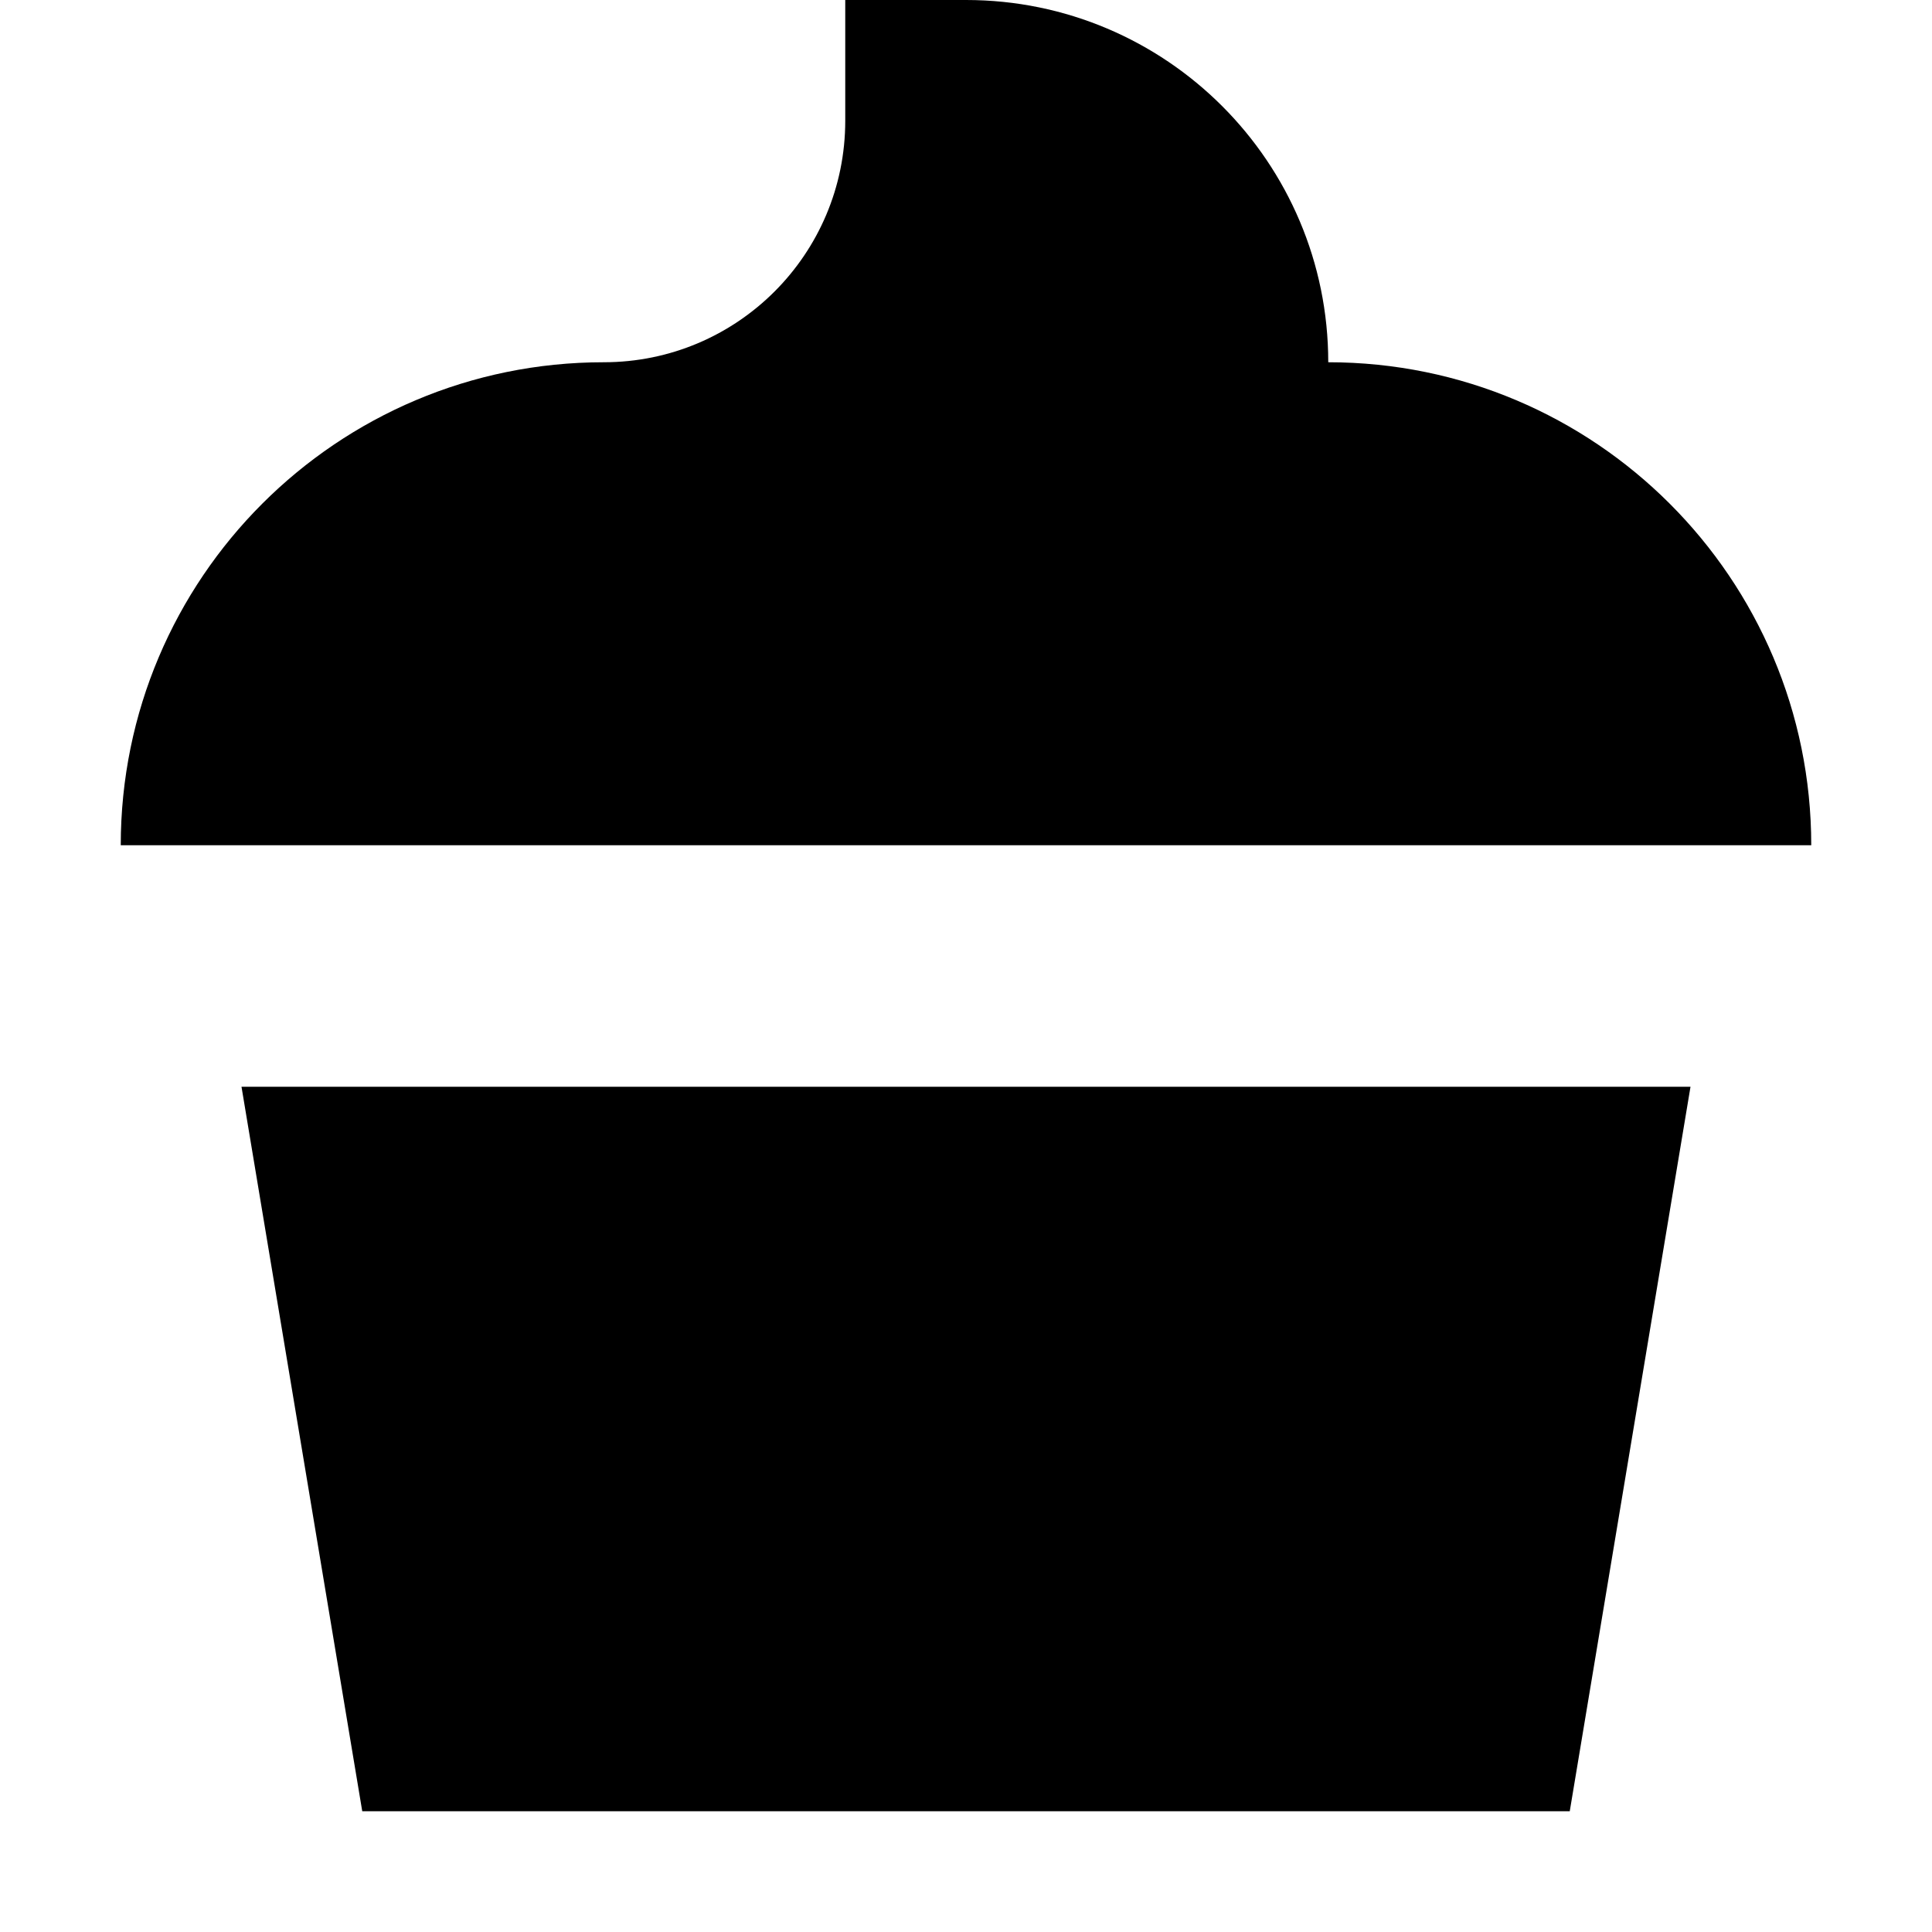
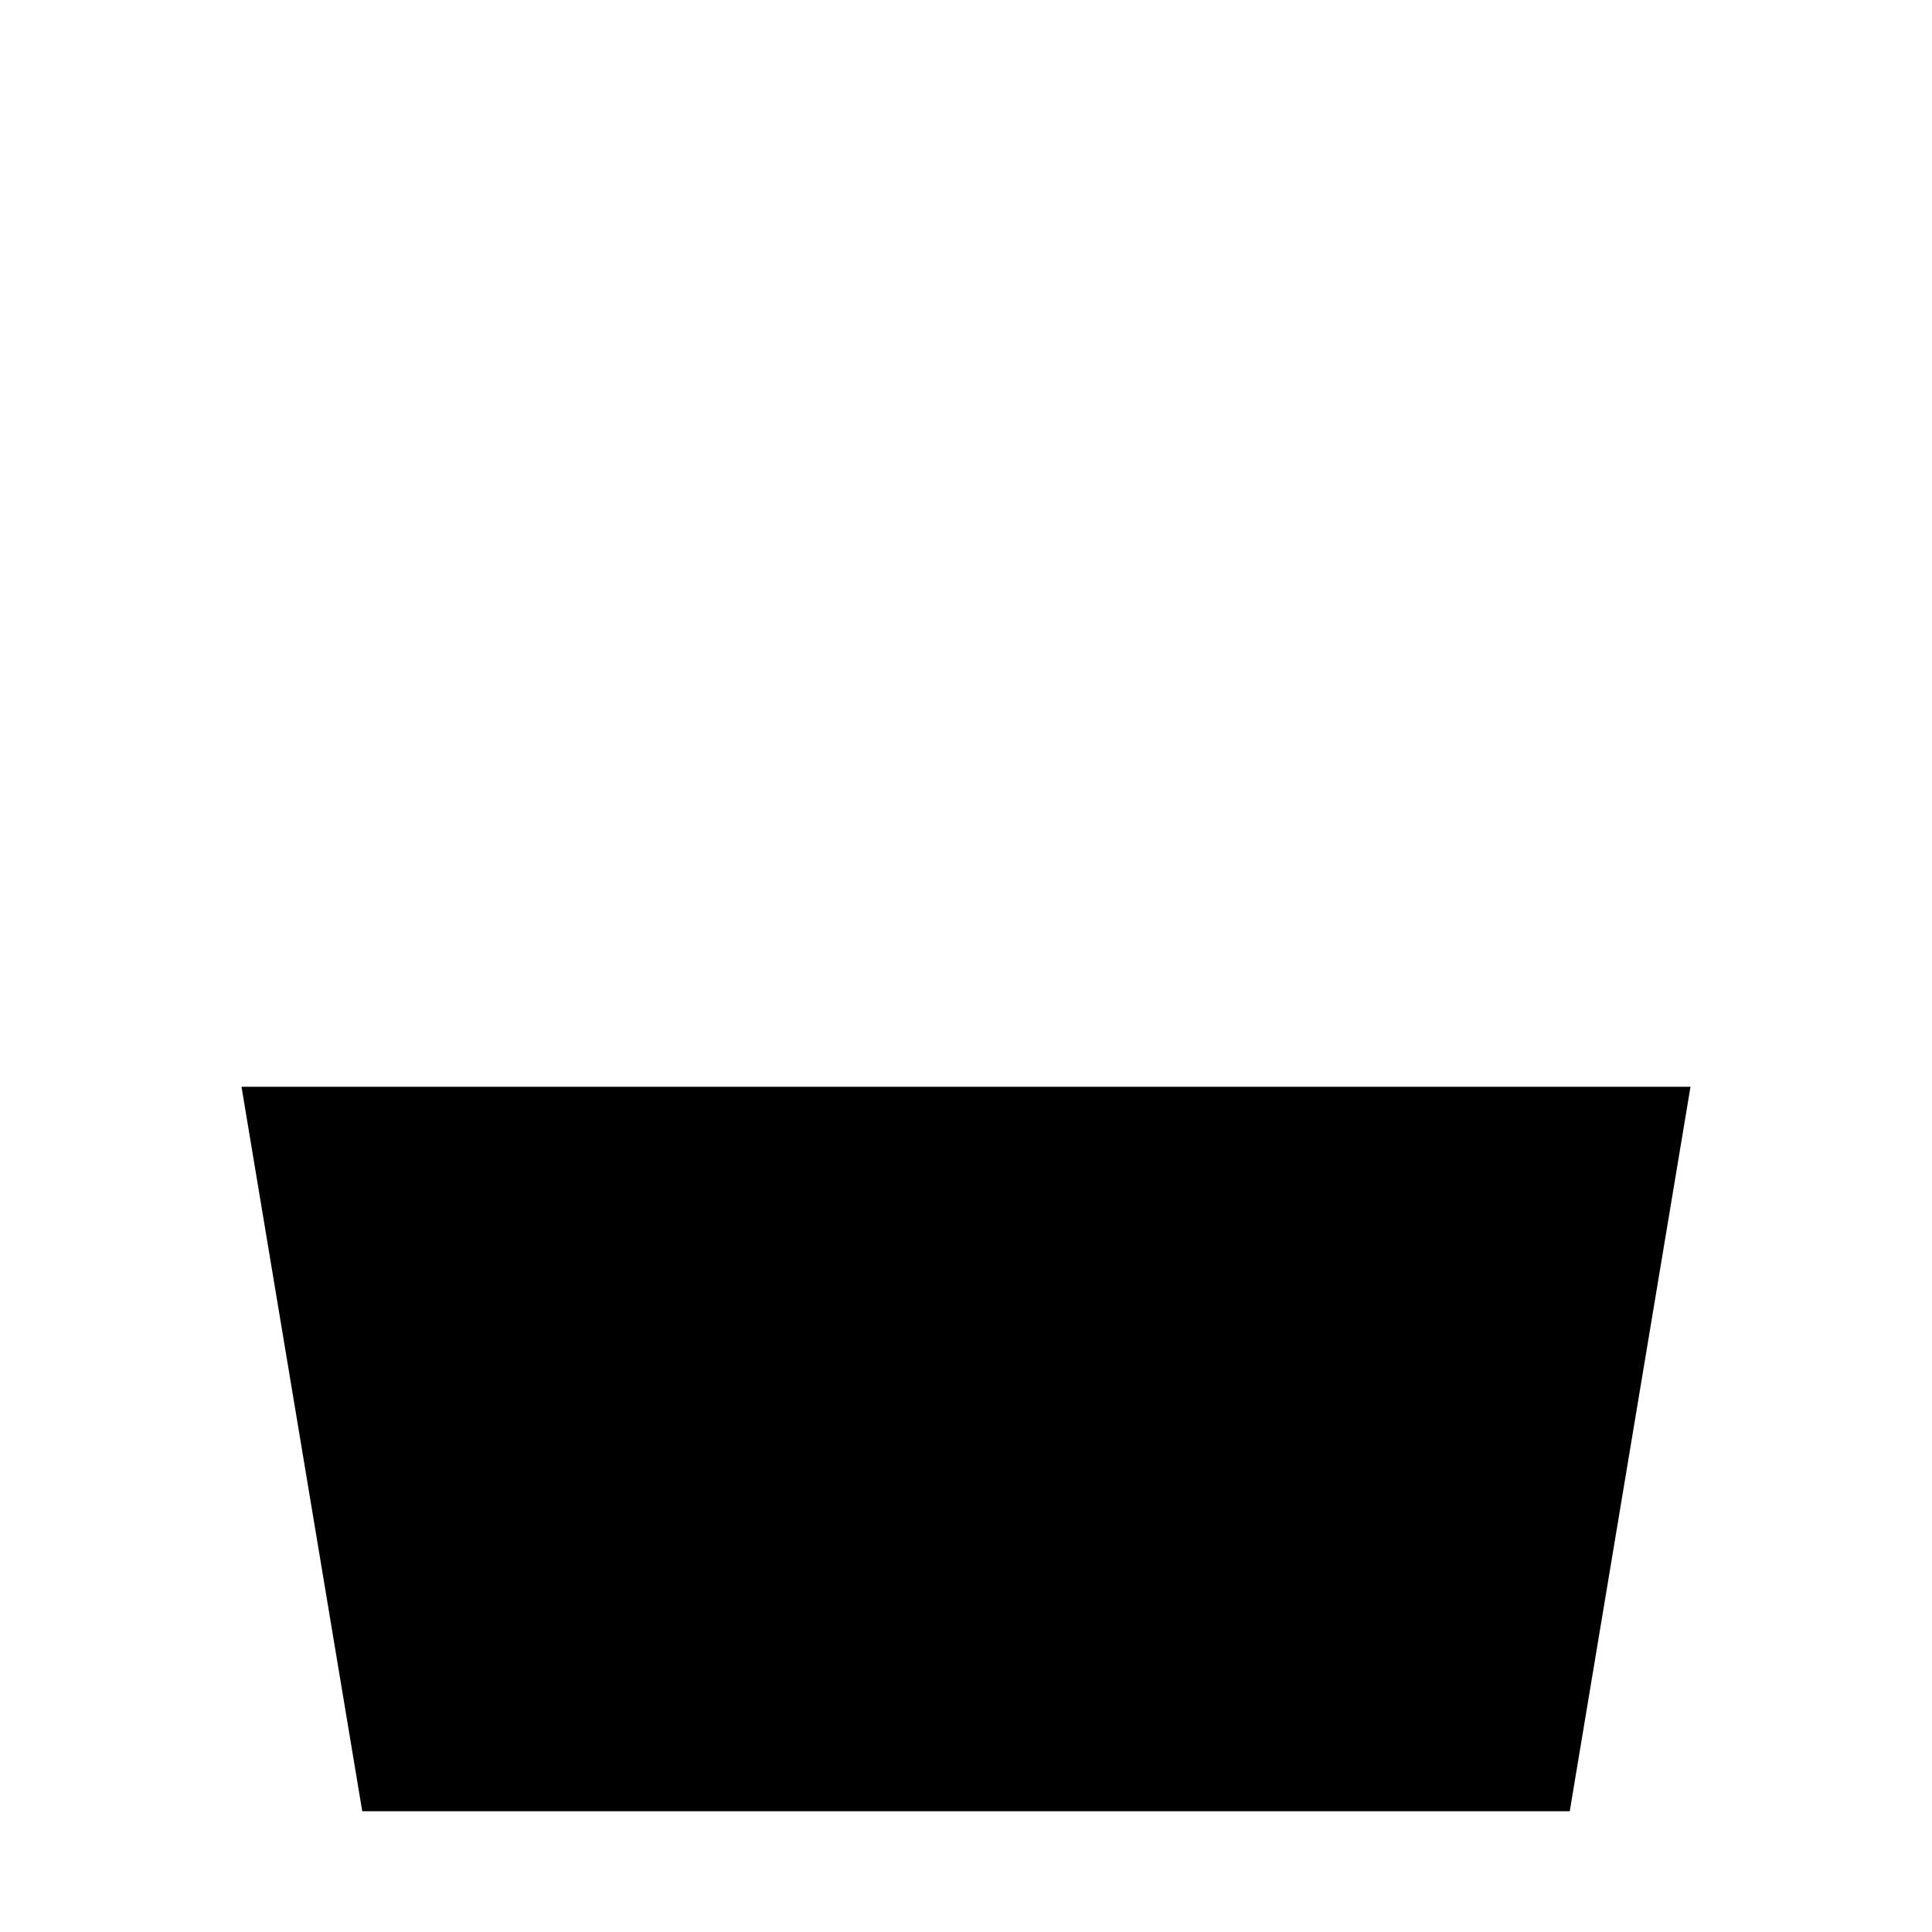
<svg xmlns="http://www.w3.org/2000/svg" width="800px" height="800px" viewBox="0 0 16 16" fill="none">
-   <path d="M7 1V0H8C9.657 0 11 1.343 11 3C13.209 3 15 4.791 15 7H1C1 4.791 2.791 3 5 3C6.105 3 7 2.105 7 1Z" fill="#000000" />
-   <path d="M3 15L2 9H14L13 15H3Z" fill="#000000" />
+   <path d="M3 15L2 9H14L13 15H3" fill="#000000" />
</svg>